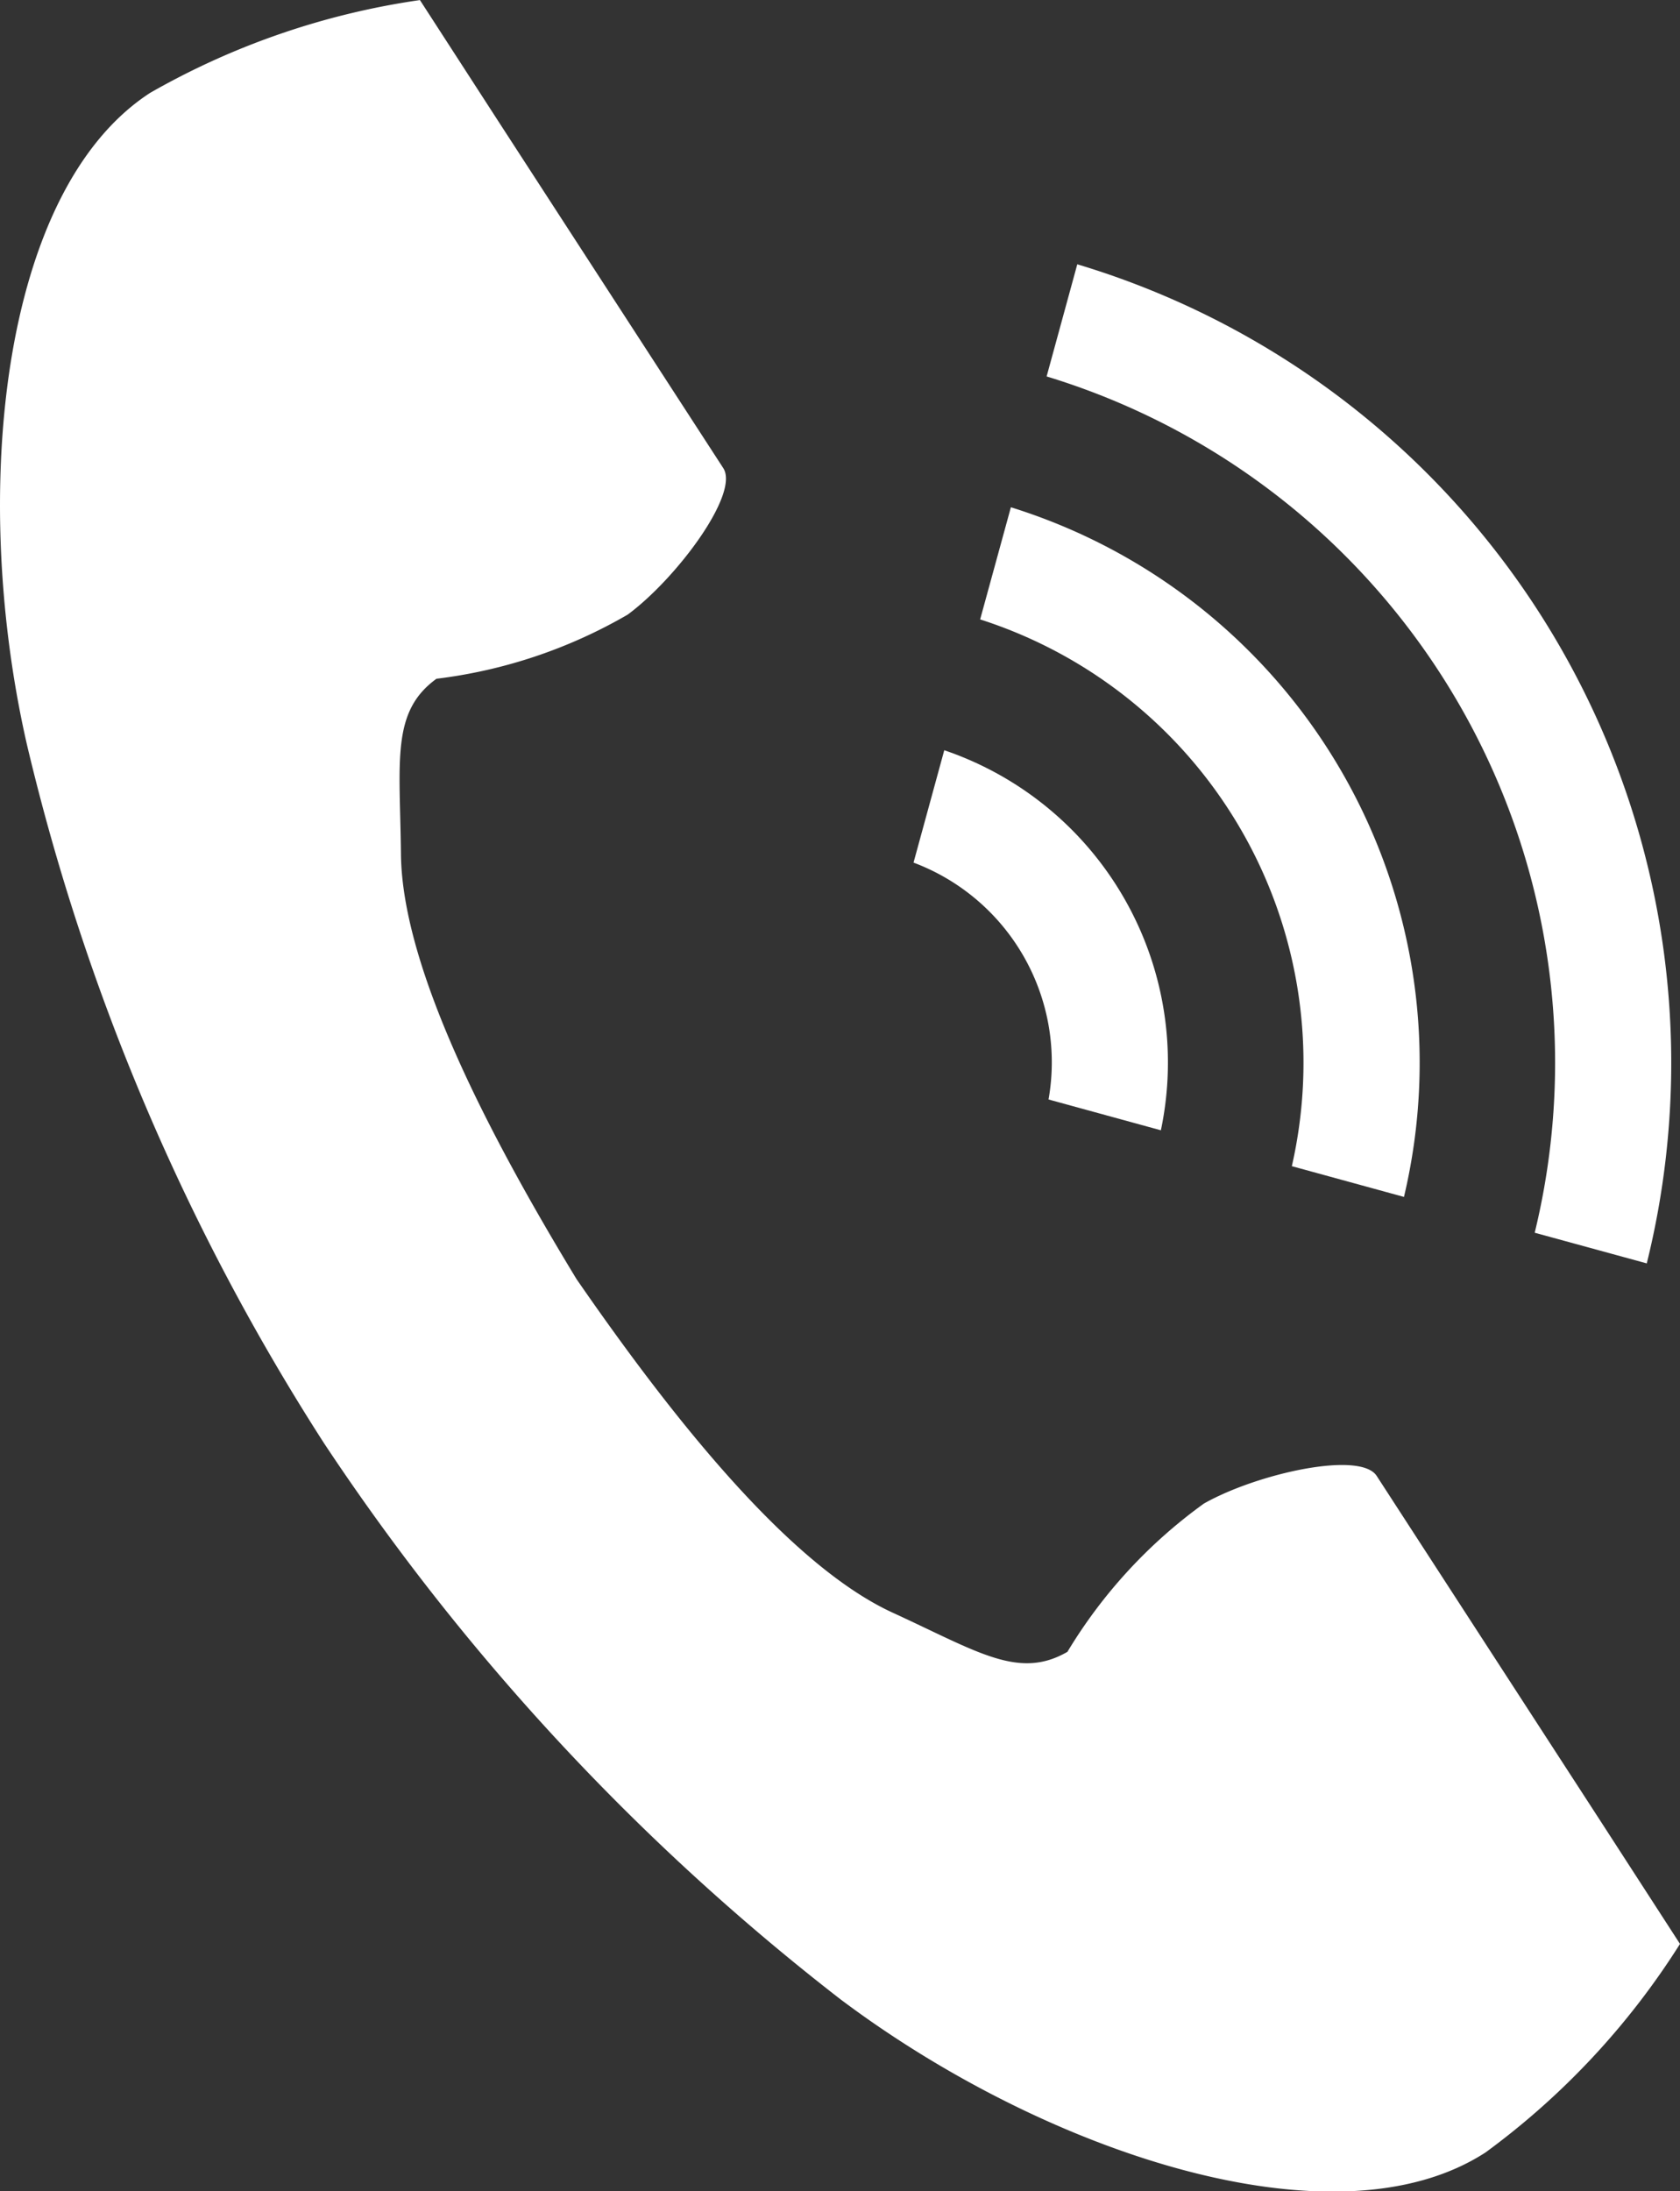
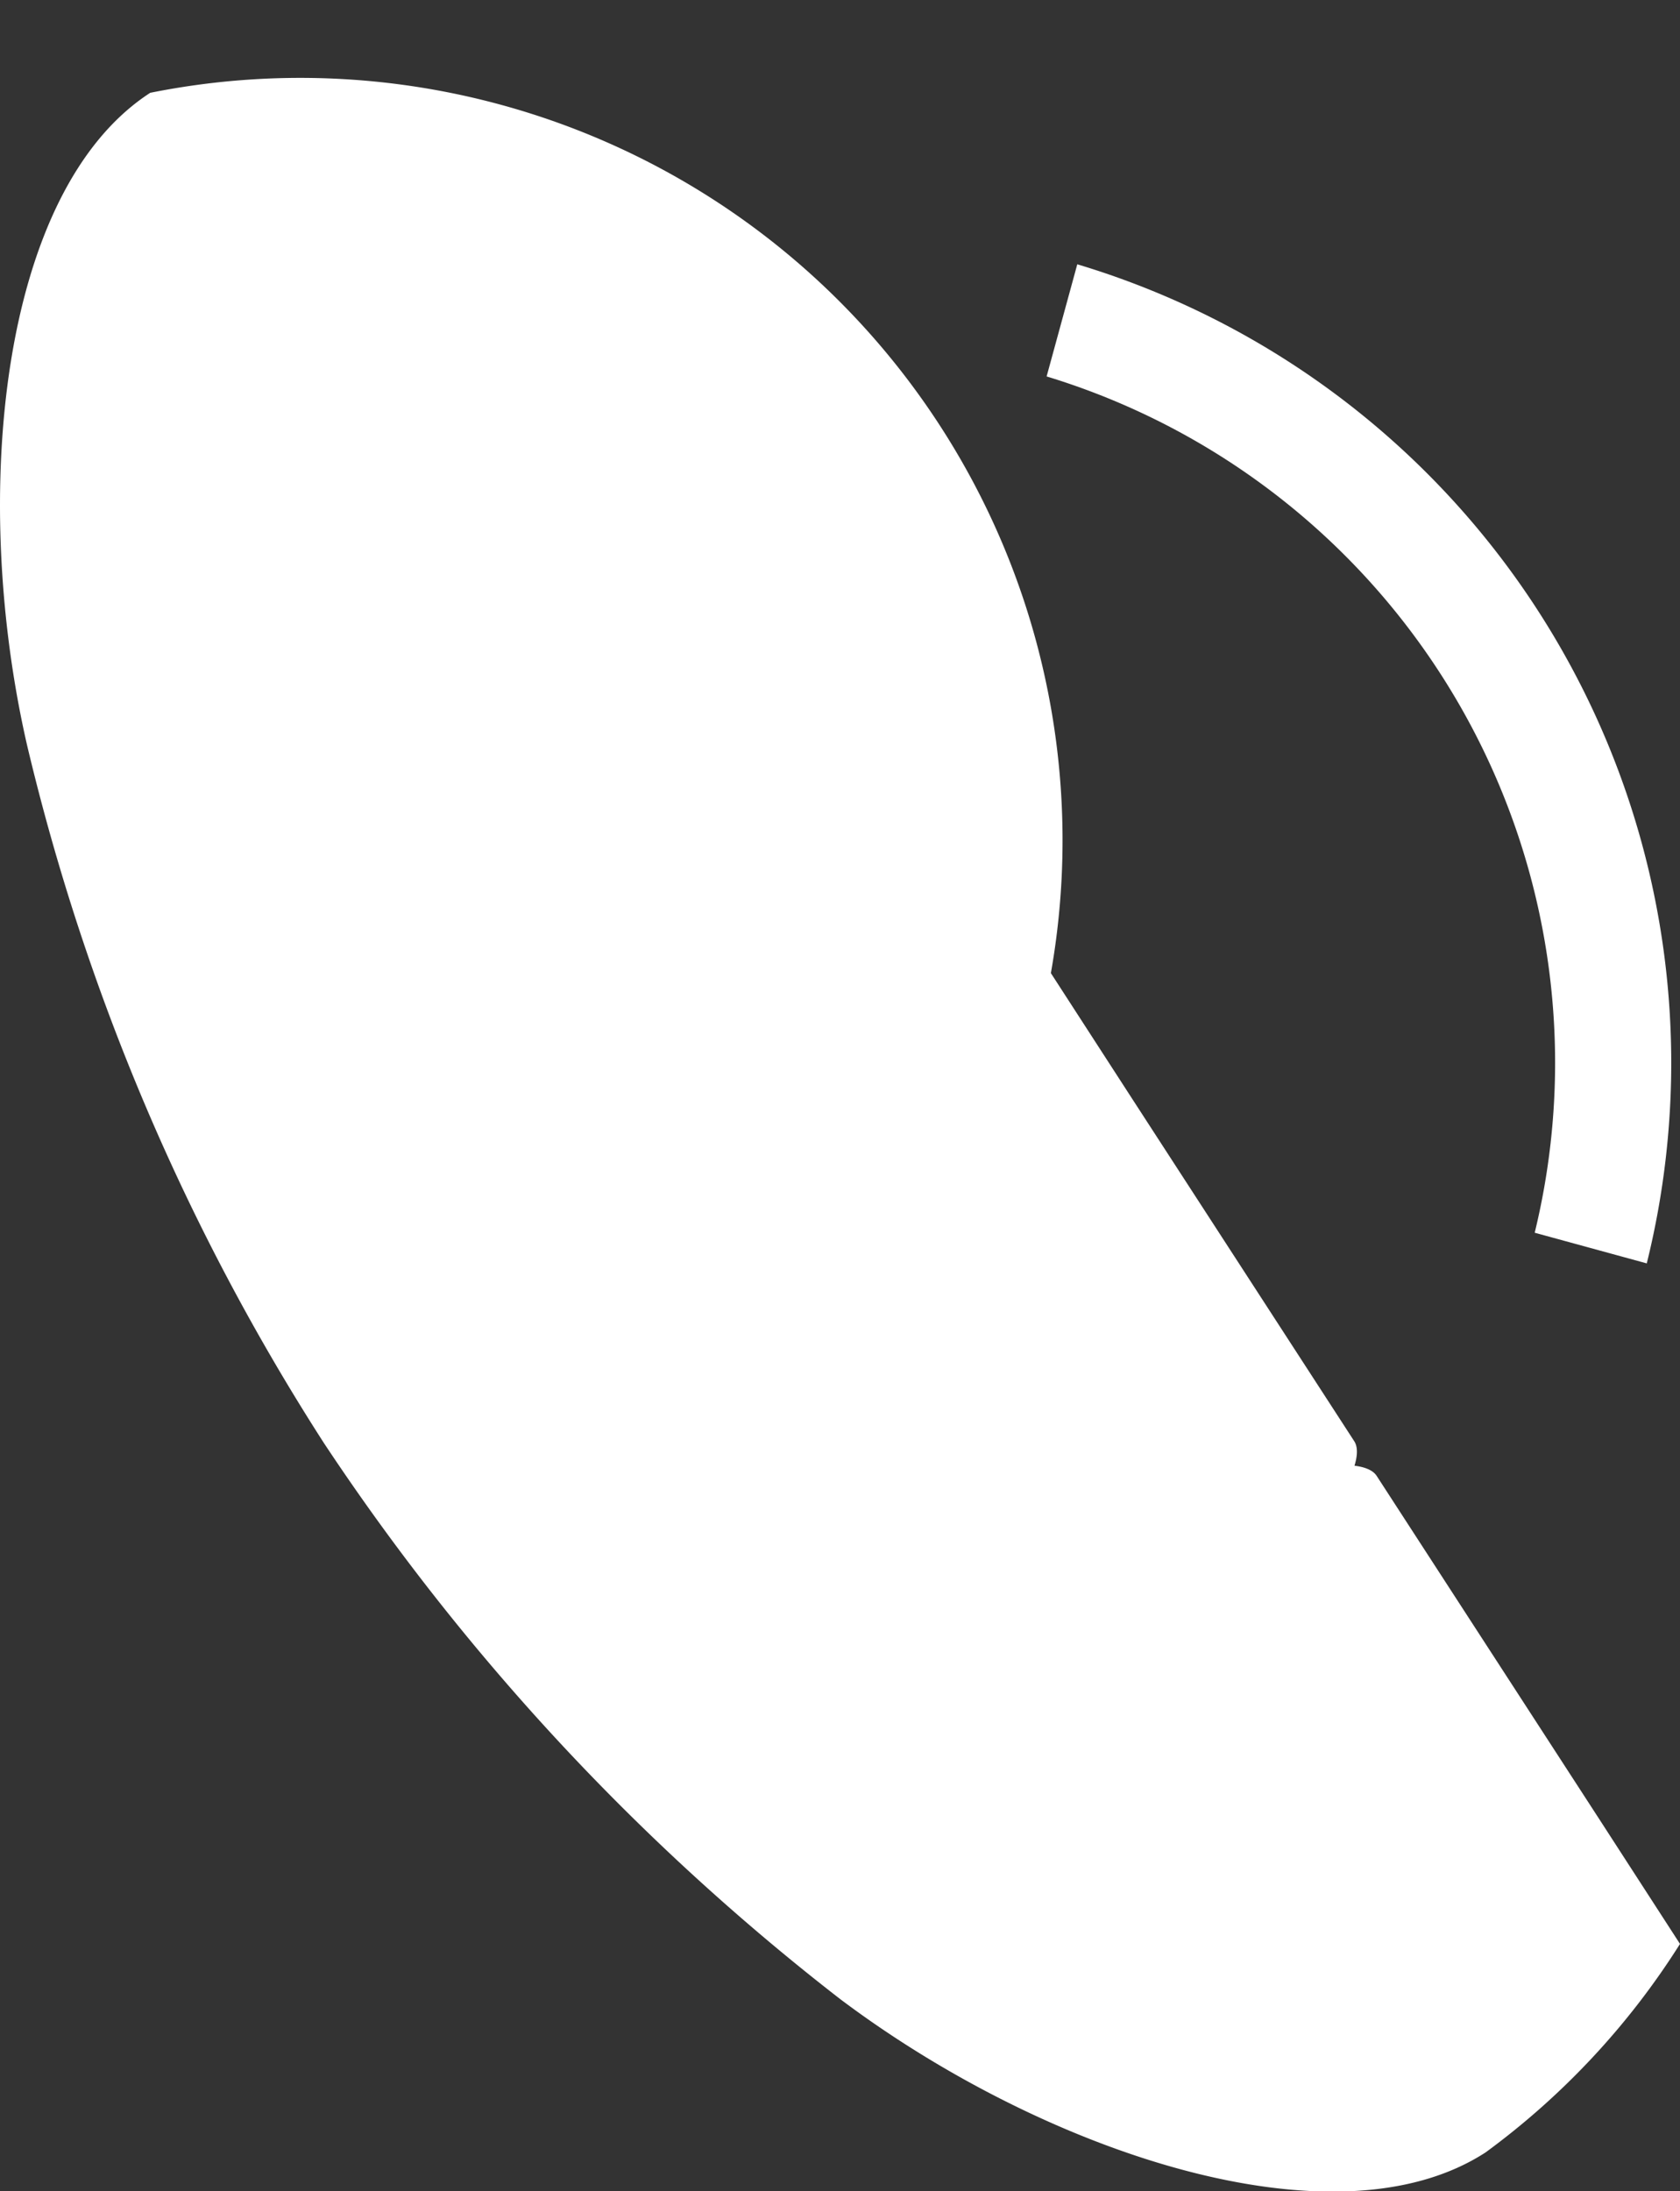
<svg xmlns="http://www.w3.org/2000/svg" width="22.848" height="29.798" viewBox="0 0 22.848 29.798">
  <rect x="0" y="0" width="22.848" height="29.798" fill="#333333" stroke="none" />
  <g id="tel_icon" transform="translate(0 0)">
-     <path id="パス_142" data-name="パス 142" d="M105.025,114.128c-2.047,1.328-2.45,5.479-1.677,8.862a30.559,30.559,0,0,0,4.04,9.5,31.733,31.733,0,0,0,7.023,7.562c2.774,2.085,6.727,3.411,8.775,2.083a10.368,10.368,0,0,0,2.644-2.835l-1.1-1.7-3.025-4.664c-.225-.347-1.634-.03-2.35.376a6.819,6.819,0,0,0-1.856,2.016c-.662.383-1.217,0-2.376-.532-1.425-.655-3.026-2.692-4.3-4.536-1.164-1.916-2.371-4.209-2.388-5.777-.014-1.276-.136-1.938.483-2.387a6.818,6.818,0,0,0,2.6-.872c.662-.488,1.527-1.646,1.3-1.993l-3.025-4.664-1.1-1.7A10.367,10.367,0,0,0,105.025,114.128Z" transform="translate(-102.982 -112.866)" fill="#fff" />
+     <path id="パス_142" data-name="パス 142" d="M105.025,114.128c-2.047,1.328-2.45,5.479-1.677,8.862a30.559,30.559,0,0,0,4.04,9.5,31.733,31.733,0,0,0,7.023,7.562c2.774,2.085,6.727,3.411,8.775,2.083a10.368,10.368,0,0,0,2.644-2.835l-1.1-1.7-3.025-4.664c-.225-.347-1.634-.03-2.35.376a6.819,6.819,0,0,0-1.856,2.016a6.818,6.818,0,0,0,2.6-.872c.662-.488,1.527-1.646,1.3-1.993l-3.025-4.664-1.1-1.7A10.367,10.367,0,0,0,105.025,114.128Z" transform="translate(-102.982 -112.866)" fill="#fff" />
    <path id="パス_143" data-name="パス 143" d="M277.761,13.169a9.757,9.757,0,0,0-6.638-11.644L271.54,0a11.338,11.338,0,0,1,7.745,13.586Z" transform="translate(-256.889 3.594)" fill="#fff" />
-     <path id="パス_144" data-name="パス 144" d="M263.244,53.21a6.33,6.33,0,0,0-4.239-7.435l.418-1.525a7.91,7.91,0,0,1,5.346,9.378Z" transform="translate(-245.675 -37.352)" fill="#fff" />
-     <path id="パス_145" data-name="パス 145" d="M248.706,93.272a2.9,2.9,0,0,0-1.836-3.221l.418-1.528a4.484,4.484,0,0,1,2.946,5.168Z" transform="translate(-234.446 -78.321)" fill="#fff" />
  </g>
</svg>